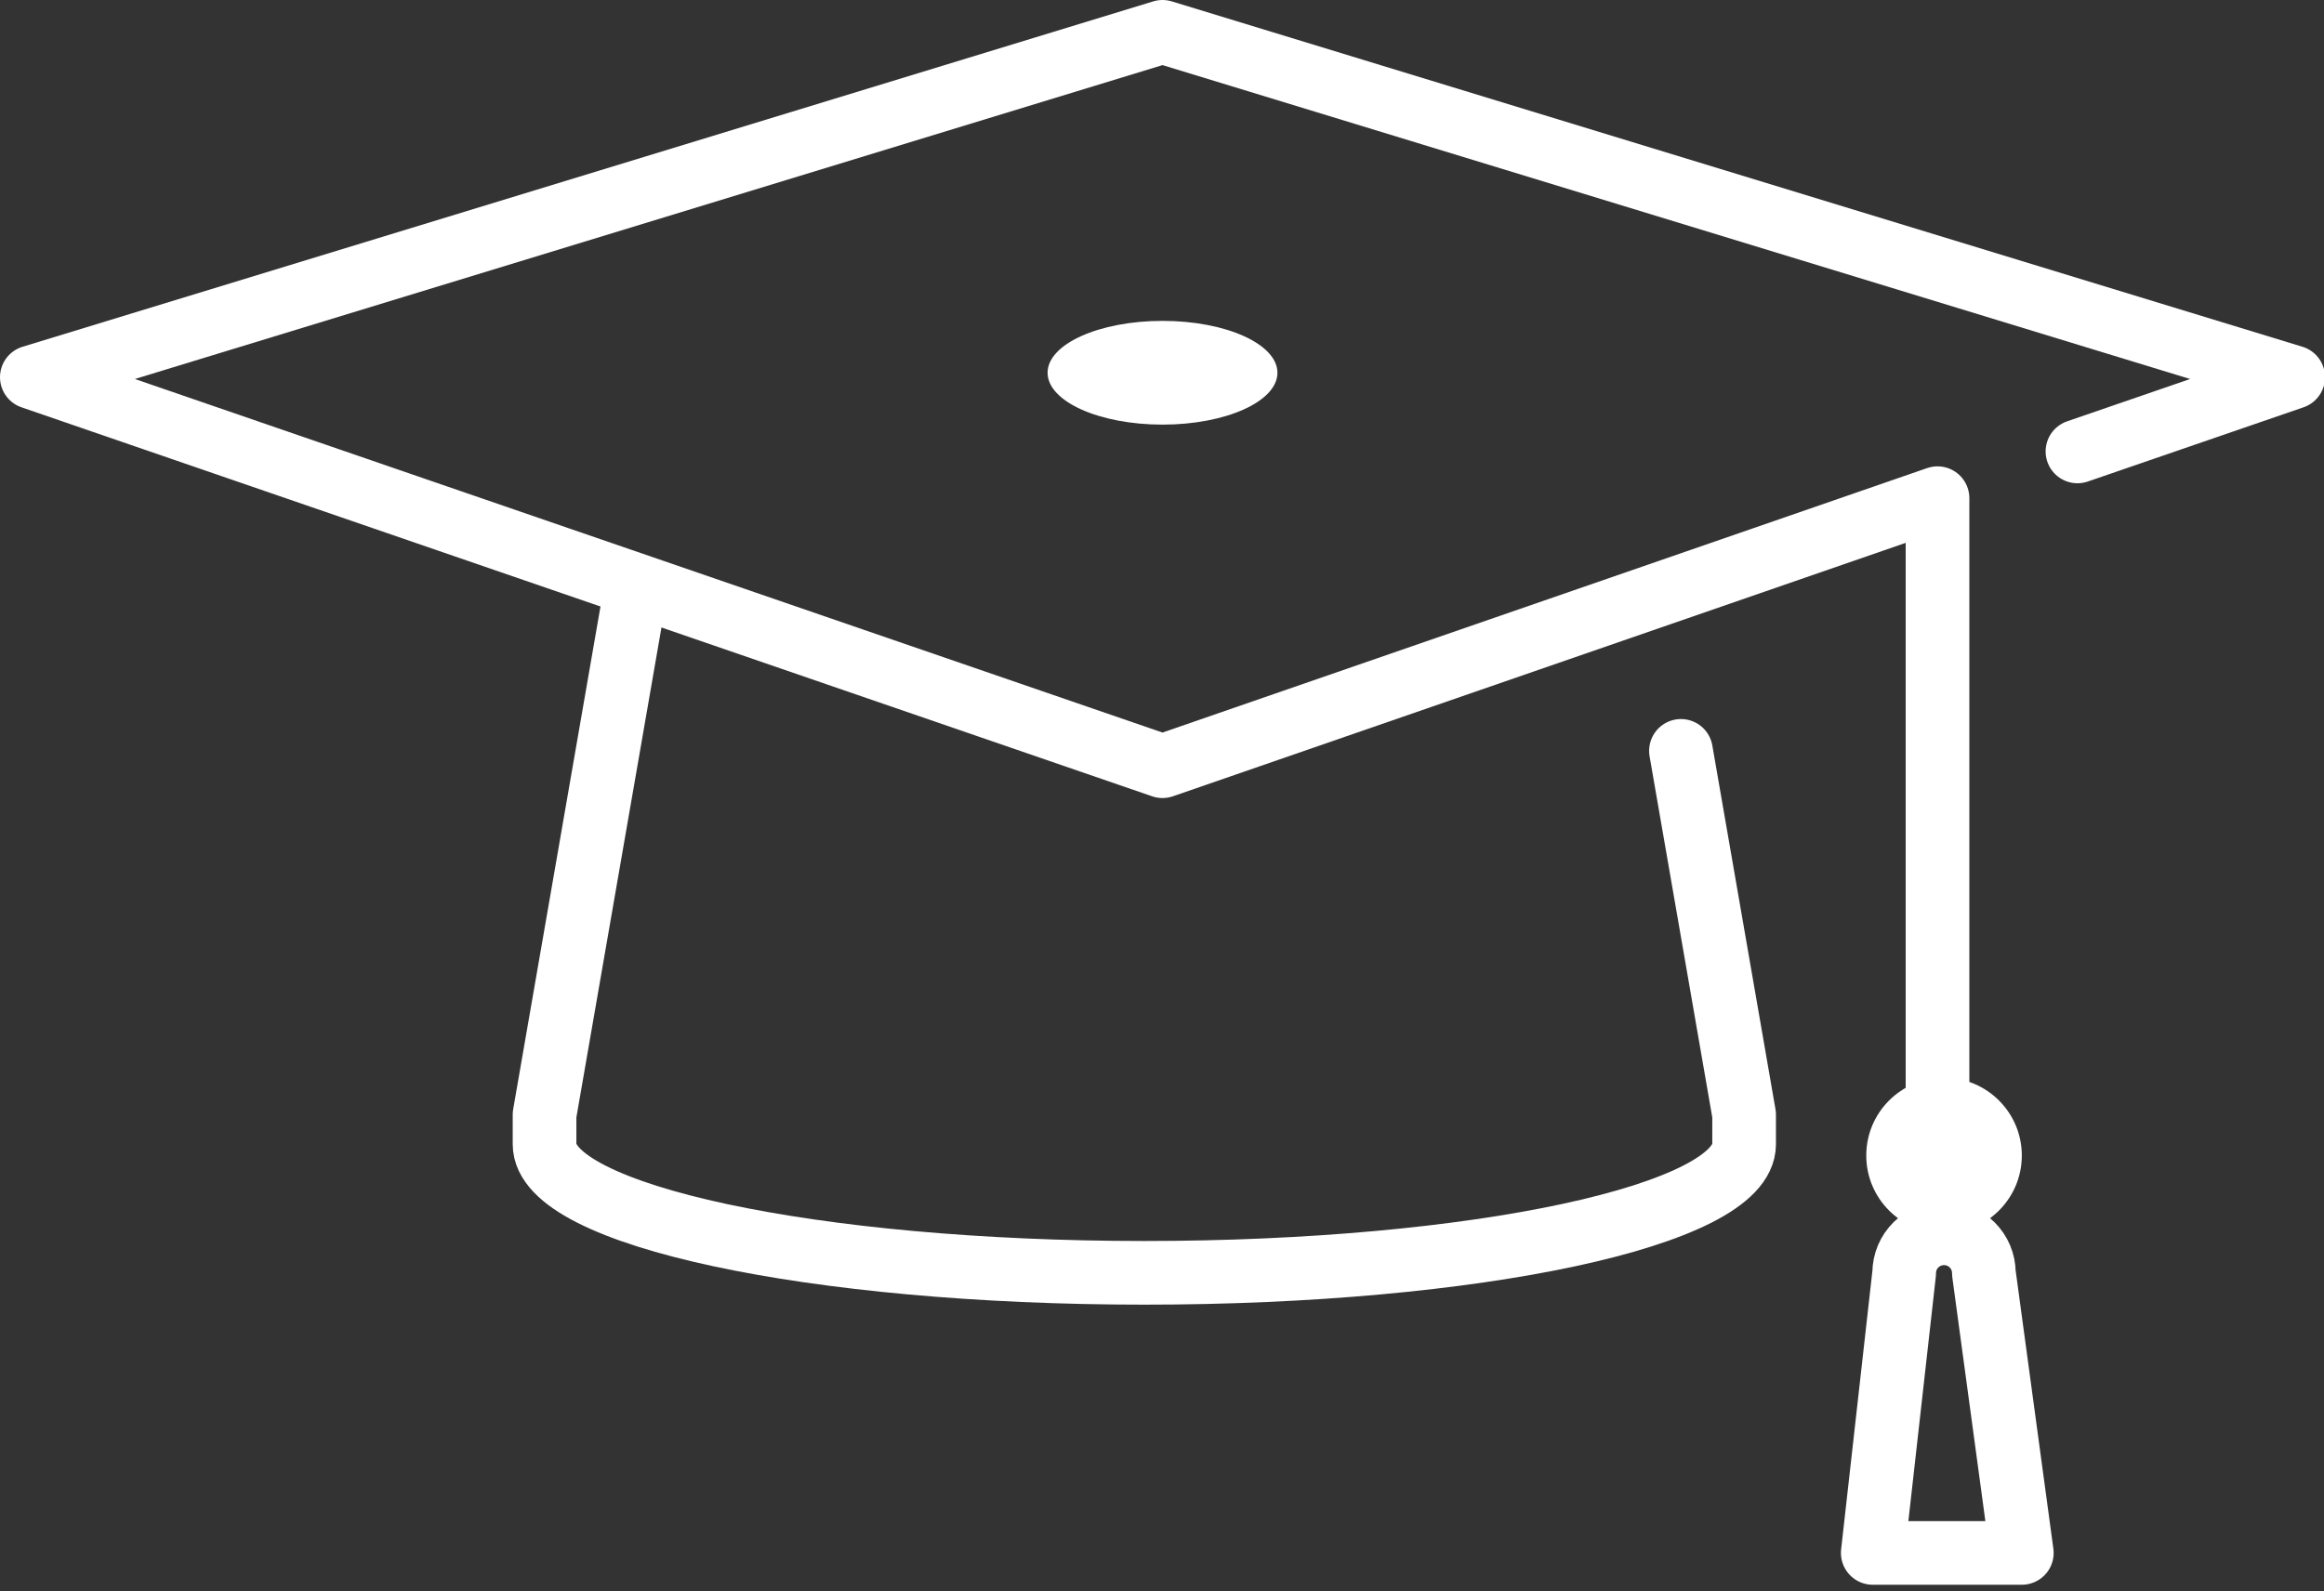
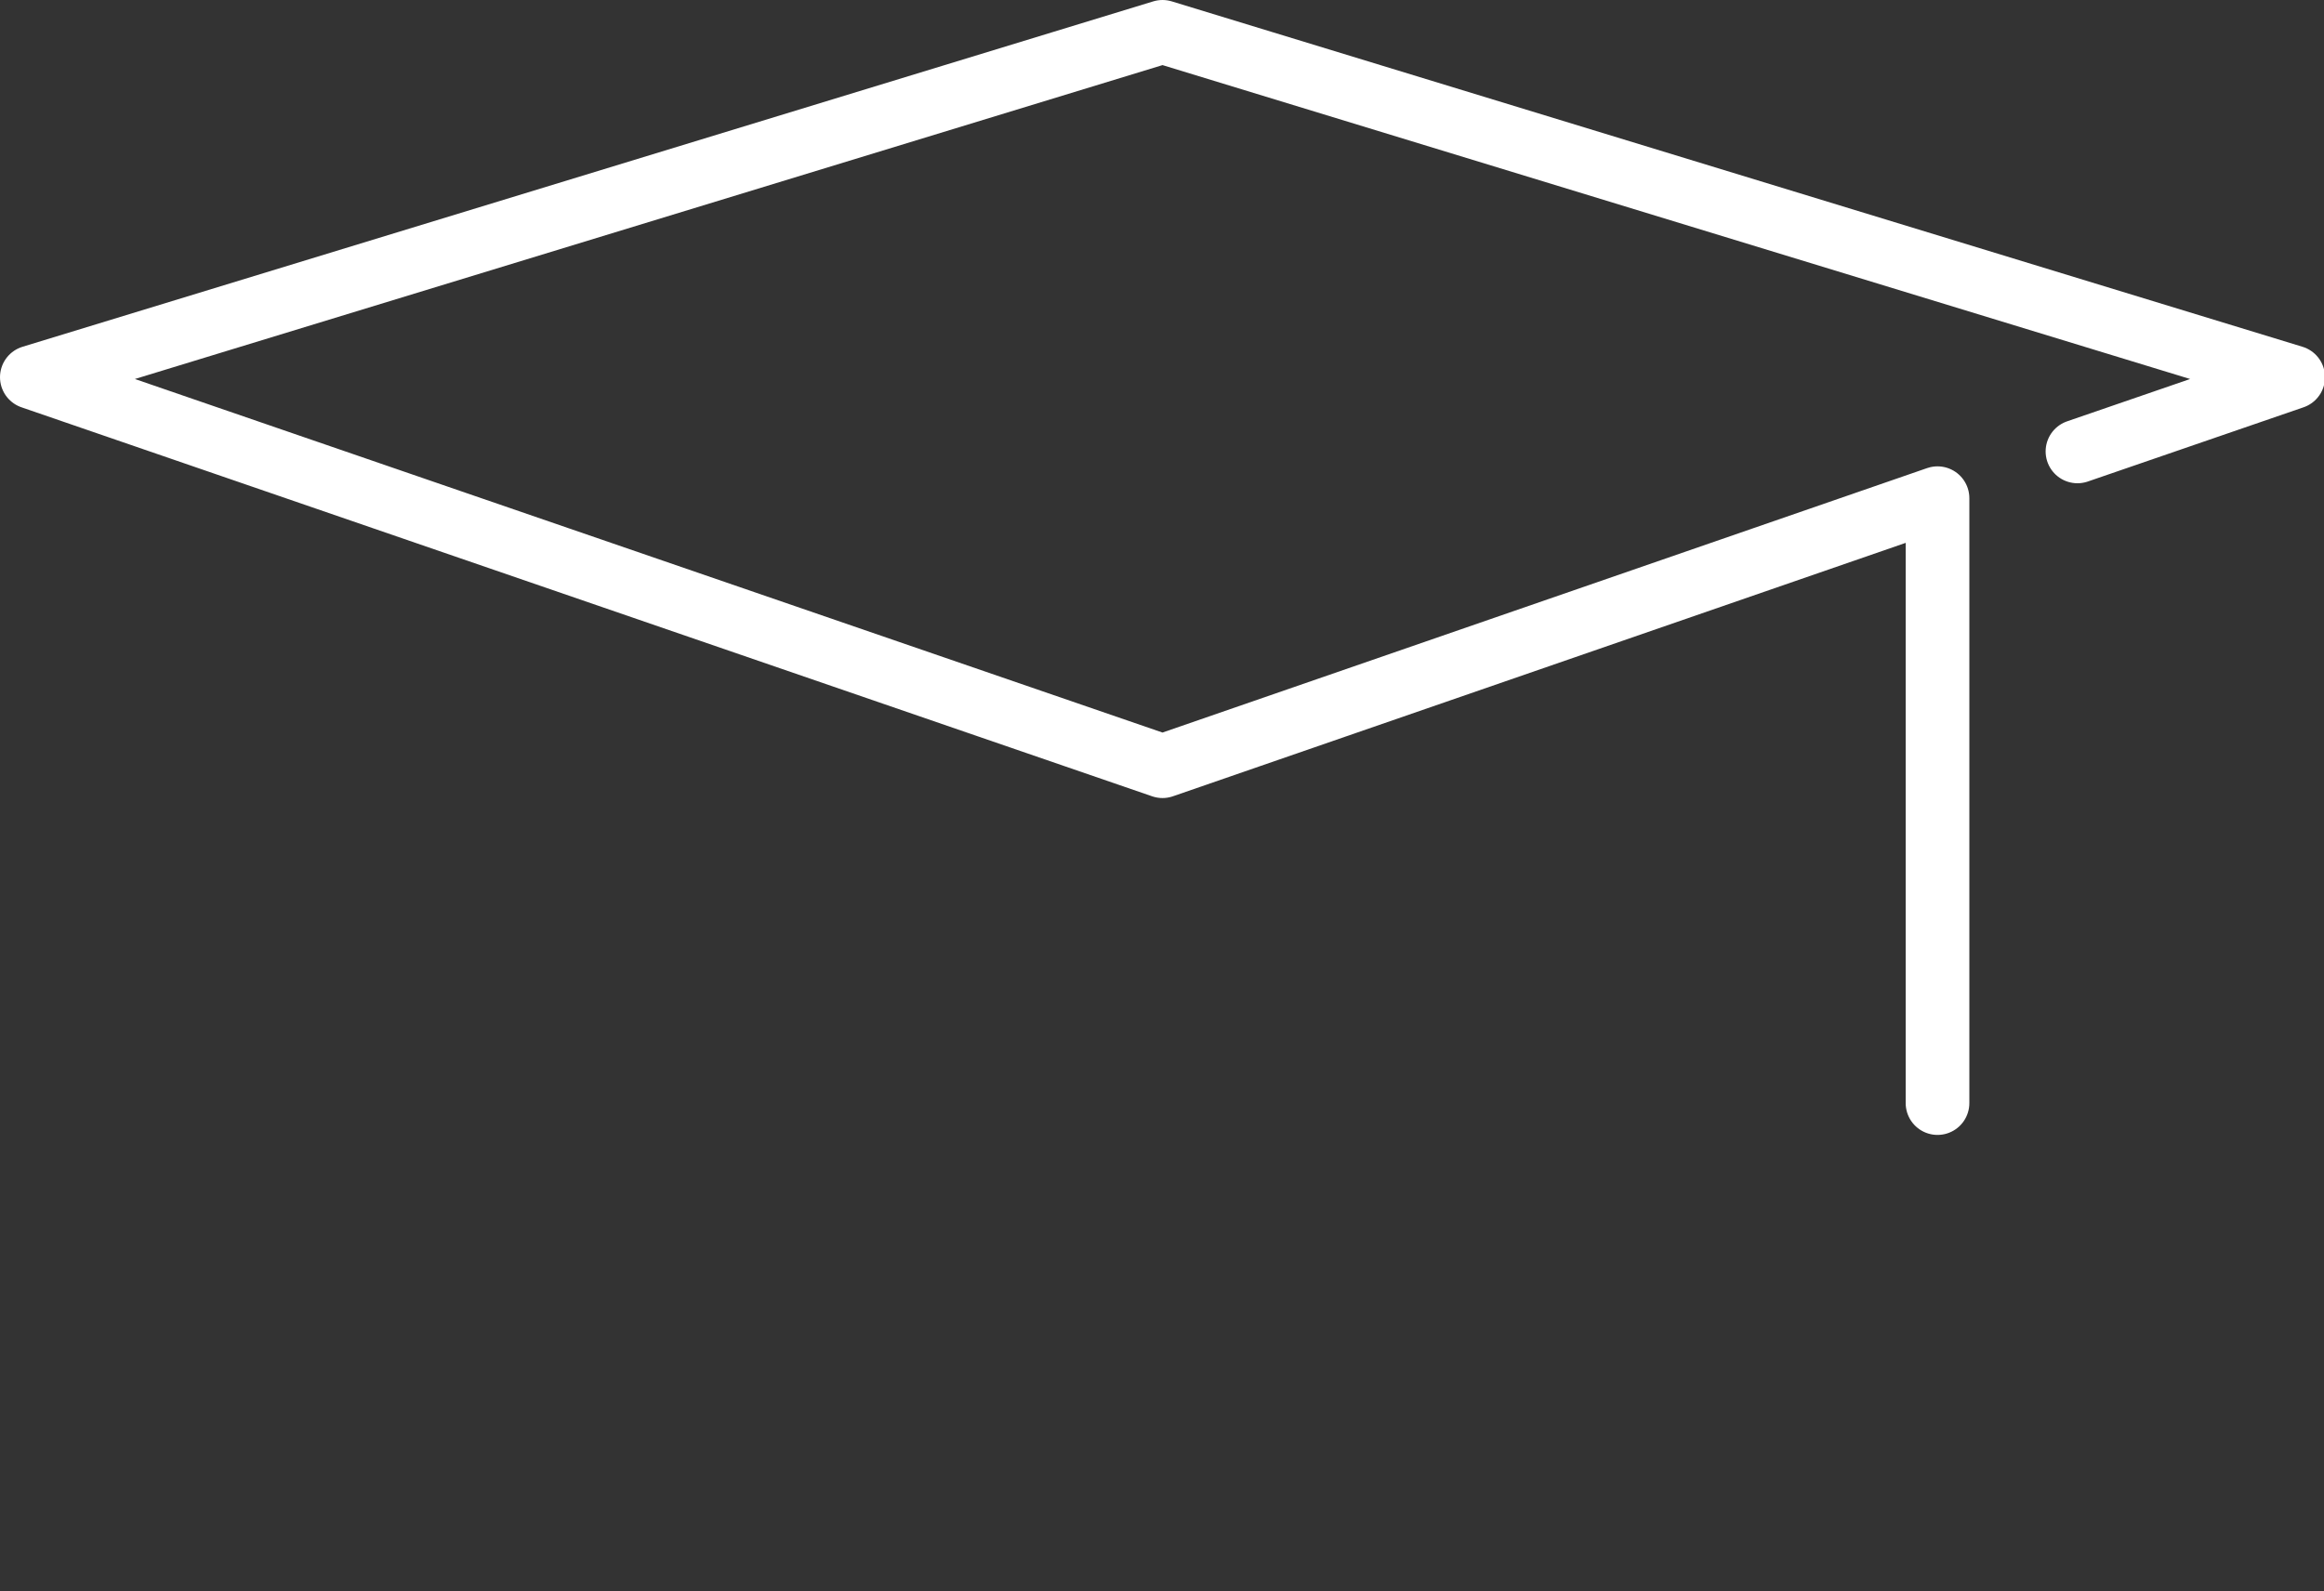
<svg xmlns="http://www.w3.org/2000/svg" width="73px" height="50px" viewBox="0 0 73 50" version="1.1">
  <rect x="0" y="0" width="73" height="50" fill="#333333" stroke="none" />
  <title>grad white</title>
  <desc>Created with Sketch.</desc>
  <defs />
  <g id="Page-1" stroke="none" stroke-width="1" fill="none" fill-rule="evenodd">
    <g id="grad-white">
      <polyline id="Stroke-1" stroke="#FFFFFF" stroke-width="2" stroke-linecap="round" stroke-linejoin="round" points="65.256 14.184 72.032 11.852 36.516 1 1 11.852 36.516 24.075 60.86 15.653 60.86 34.66" />
-       <path d="M52.801,23.593 L54.785,35.023 L54.785,35.954 C54.785,38.185 46.35,39.993 35.945,39.993 C25.54,39.993 17.105,38.185 17.105,35.954 L17.105,35.023 L19.845,19.239" id="Stroke-3" stroke="#FFFFFF" stroke-width="2" stroke-linecap="round" stroke-linejoin="round" />
-       <path d="M40.126,11.712 C40.126,12.612 38.51,13.342 36.516,13.342 C34.522,13.342 32.906,12.612 32.906,11.712 C32.906,10.812 34.522,10.082 36.516,10.082 C38.51,10.082 40.126,10.812 40.126,11.712" id="Fill-5" fill="#FFFFFF" />
-       <path d="M63.508,36.307 C63.508,37.656 62.414,38.75 61.065,38.75 C59.715,38.75 58.622,37.656 58.622,36.307 C58.622,34.958 59.715,33.864 61.065,33.864 C62.414,33.864 63.508,34.958 63.508,36.307" id="Fill-7" fill="#FFFFFF" />
-       <path d="M62.316,40.002 C62.316,39.31 61.756,38.751 61.065,38.751 C60.373,38.751 59.813,39.31 59.813,40.002 L58.826,48.794 L63.508,48.794 L62.316,40.002 Z" id="Stroke-9" stroke="#FFFFFF" stroke-width="2" stroke-linecap="round" stroke-linejoin="round" />
    </g>
  </g>
</svg>